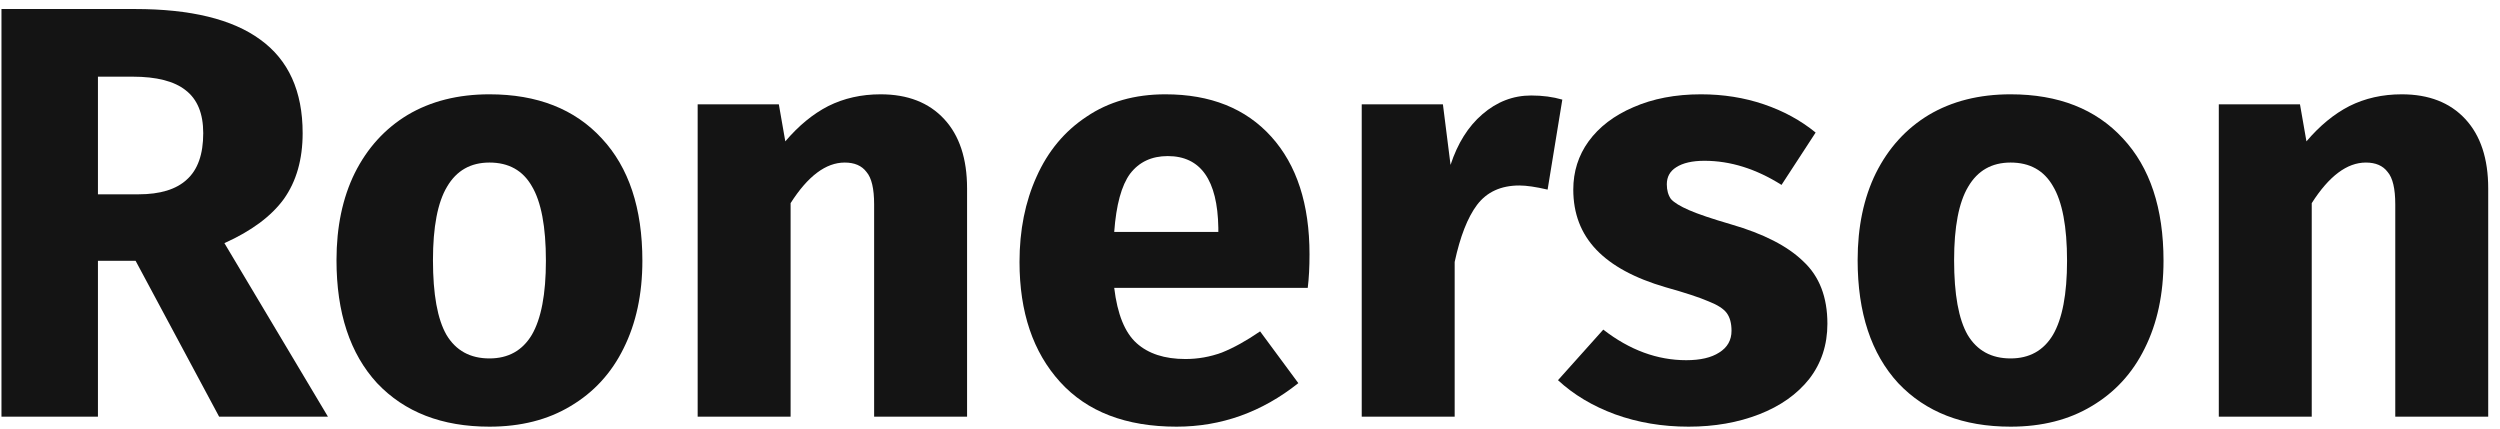
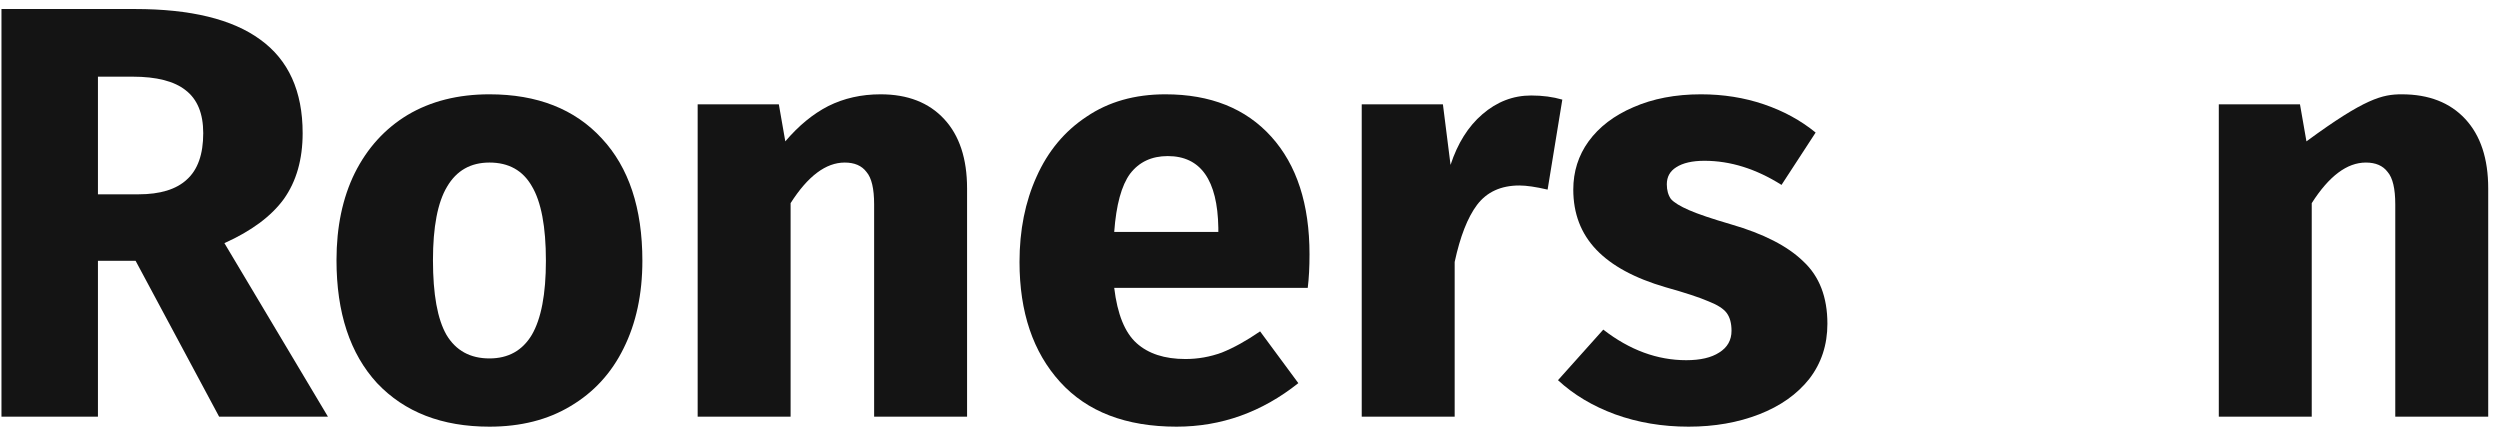
<svg xmlns="http://www.w3.org/2000/svg" width="204" height="35" viewBox="0 0 204 35" fill="none">
  <path d="M11.064 21.28H7.992V34H0.12V0.736H11.016C15.56 0.736 18.968 1.568 21.24 3.232C23.544 4.896 24.696 7.44 24.696 10.864C24.696 13.008 24.184 14.8 23.16 16.24C22.136 17.648 20.52 18.848 18.312 19.84L26.76 34H17.88L11.064 21.28ZM7.992 15.856H11.304C13.064 15.856 14.376 15.456 15.24 14.656C16.136 13.856 16.584 12.592 16.584 10.864C16.584 9.264 16.104 8.096 15.144 7.36C14.216 6.624 12.776 6.256 10.824 6.256H7.992V15.856Z" fill="#141414" />
  <path d="M39.938 7.696C43.842 7.696 46.898 8.896 49.106 11.296C51.314 13.664 52.418 16.992 52.418 21.28C52.418 24 51.906 26.384 50.882 28.432C49.89 30.448 48.45 32.016 46.562 33.136C44.706 34.256 42.498 34.816 39.938 34.816C36.066 34.816 33.01 33.632 30.77 31.264C28.562 28.864 27.458 25.52 27.458 21.232C27.458 18.512 27.954 16.144 28.946 14.128C29.97 12.08 31.41 10.496 33.266 9.376C35.154 8.256 37.378 7.696 39.938 7.696ZM39.938 13.264C38.402 13.264 37.25 13.92 36.482 15.232C35.714 16.512 35.33 18.512 35.33 21.232C35.33 24.016 35.698 26.048 36.434 27.328C37.202 28.608 38.37 29.248 39.938 29.248C41.474 29.248 42.626 28.608 43.394 27.328C44.162 26.016 44.546 24 44.546 21.28C44.546 18.496 44.162 16.464 43.394 15.184C42.658 13.904 41.506 13.264 39.938 13.264Z" fill="#141414" />
  <path d="M71.857 7.696C74.065 7.696 75.793 8.368 77.041 9.712C78.289 11.056 78.913 12.944 78.913 15.376V34H71.329V16.672C71.329 15.392 71.121 14.512 70.705 14.032C70.321 13.52 69.729 13.264 68.929 13.264C67.393 13.264 65.921 14.368 64.513 16.576V34H56.929V8.512H63.553L64.081 11.536C65.169 10.256 66.337 9.296 67.585 8.656C68.865 8.016 70.289 7.696 71.857 7.696Z" fill="#141414" />
  <path d="M106.856 20.752C106.856 21.808 106.808 22.72 106.712 23.488H90.92C91.176 25.632 91.784 27.136 92.744 28C93.704 28.864 95.032 29.296 96.728 29.296C97.752 29.296 98.744 29.12 99.704 28.768C100.664 28.384 101.704 27.808 102.824 27.04L105.944 31.264C102.968 33.632 99.656 34.816 96.008 34.816C91.88 34.816 88.712 33.6 86.504 31.168C84.296 28.736 83.192 25.472 83.192 21.376C83.192 18.784 83.656 16.464 84.584 14.416C85.512 12.336 86.872 10.704 88.664 9.52C90.456 8.304 92.6 7.696 95.096 7.696C98.776 7.696 101.656 8.848 103.736 11.152C105.816 13.456 106.856 16.656 106.856 20.752ZM99.416 18.592C99.352 14.688 97.976 12.736 95.288 12.736C93.976 12.736 92.952 13.216 92.216 14.176C91.512 15.136 91.08 16.72 90.92 18.928H99.416V18.592Z" fill="#141414" />
  <path d="M124.941 7.792C125.869 7.792 126.717 7.904 127.485 8.128L126.285 15.472C125.325 15.248 124.557 15.136 123.981 15.136C122.477 15.136 121.325 15.664 120.525 16.72C119.757 17.744 119.149 19.296 118.701 21.376V34H111.117V8.512H117.741L118.365 13.456C118.941 11.696 119.805 10.32 120.957 9.328C122.141 8.304 123.469 7.792 124.941 7.792Z" fill="#141414" />
  <path d="M138.796 7.696C140.62 7.696 142.332 7.968 143.932 8.512C145.532 9.056 146.94 9.824 148.156 10.816L145.372 15.088C143.292 13.776 141.196 13.12 139.084 13.12C138.092 13.12 137.324 13.296 136.78 13.648C136.268 13.968 136.012 14.432 136.012 15.04C136.012 15.52 136.124 15.92 136.348 16.24C136.604 16.528 137.1 16.832 137.836 17.152C138.572 17.472 139.708 17.856 141.244 18.304C143.9 19.072 145.868 20.08 147.148 21.328C148.46 22.544 149.116 24.24 149.116 26.416C149.116 28.144 148.62 29.648 147.628 30.928C146.636 32.176 145.276 33.136 143.548 33.808C141.82 34.48 139.9 34.816 137.788 34.816C135.644 34.816 133.644 34.48 131.788 33.808C129.964 33.136 128.412 32.208 127.132 31.024L130.828 26.896C132.972 28.56 135.228 29.392 137.596 29.392C138.748 29.392 139.644 29.184 140.284 28.768C140.956 28.352 141.292 27.76 141.292 26.992C141.292 26.384 141.164 25.904 140.908 25.552C140.652 25.2 140.156 24.88 139.42 24.592C138.684 24.272 137.516 23.888 135.916 23.44C133.388 22.704 131.5 21.68 130.252 20.368C129.004 19.056 128.38 17.424 128.38 15.472C128.38 14 128.796 12.688 129.628 11.536C130.492 10.352 131.708 9.424 133.276 8.752C134.876 8.048 136.716 7.696 138.796 7.696Z" fill="#141414" />
-   <path d="M164.063 7.696C167.967 7.696 171.023 8.896 173.231 11.296C175.439 13.664 176.543 16.992 176.543 21.28C176.543 24 176.031 26.384 175.007 28.432C174.015 30.448 172.575 32.016 170.687 33.136C168.831 34.256 166.623 34.816 164.063 34.816C160.191 34.816 157.135 33.632 154.895 31.264C152.687 28.864 151.583 25.52 151.583 21.232C151.583 18.512 152.079 16.144 153.071 14.128C154.095 12.08 155.535 10.496 157.391 9.376C159.279 8.256 161.503 7.696 164.063 7.696ZM164.063 13.264C162.527 13.264 161.375 13.92 160.607 15.232C159.839 16.512 159.455 18.512 159.455 21.232C159.455 24.016 159.823 26.048 160.559 27.328C161.327 28.608 162.495 29.248 164.063 29.248C165.599 29.248 166.751 28.608 167.519 27.328C168.287 26.016 168.671 24 168.671 21.28C168.671 18.496 168.287 16.464 167.519 15.184C166.783 13.904 165.631 13.264 164.063 13.264Z" fill="#141414" />
-   <path d="M195.982 7.696C198.19 7.696 199.918 8.368 201.166 9.712C202.414 11.056 203.038 12.944 203.038 15.376V34H195.454V16.672C195.454 15.392 195.246 14.512 194.83 14.032C194.446 13.52 193.854 13.264 193.054 13.264C191.518 13.264 190.046 14.368 188.638 16.576V34H181.054V8.512H187.678L188.206 11.536C189.294 10.256 190.462 9.296 191.71 8.656C192.99 8.016 194.414 7.696 195.982 7.696Z" fill="#141414" />
+   <path d="M195.982 7.696C198.19 7.696 199.918 8.368 201.166 9.712C202.414 11.056 203.038 12.944 203.038 15.376V34H195.454V16.672C195.454 15.392 195.246 14.512 194.83 14.032C194.446 13.52 193.854 13.264 193.054 13.264C191.518 13.264 190.046 14.368 188.638 16.576V34H181.054V8.512H187.678L188.206 11.536C192.99 8.016 194.414 7.696 195.982 7.696Z" fill="#141414" />
</svg>